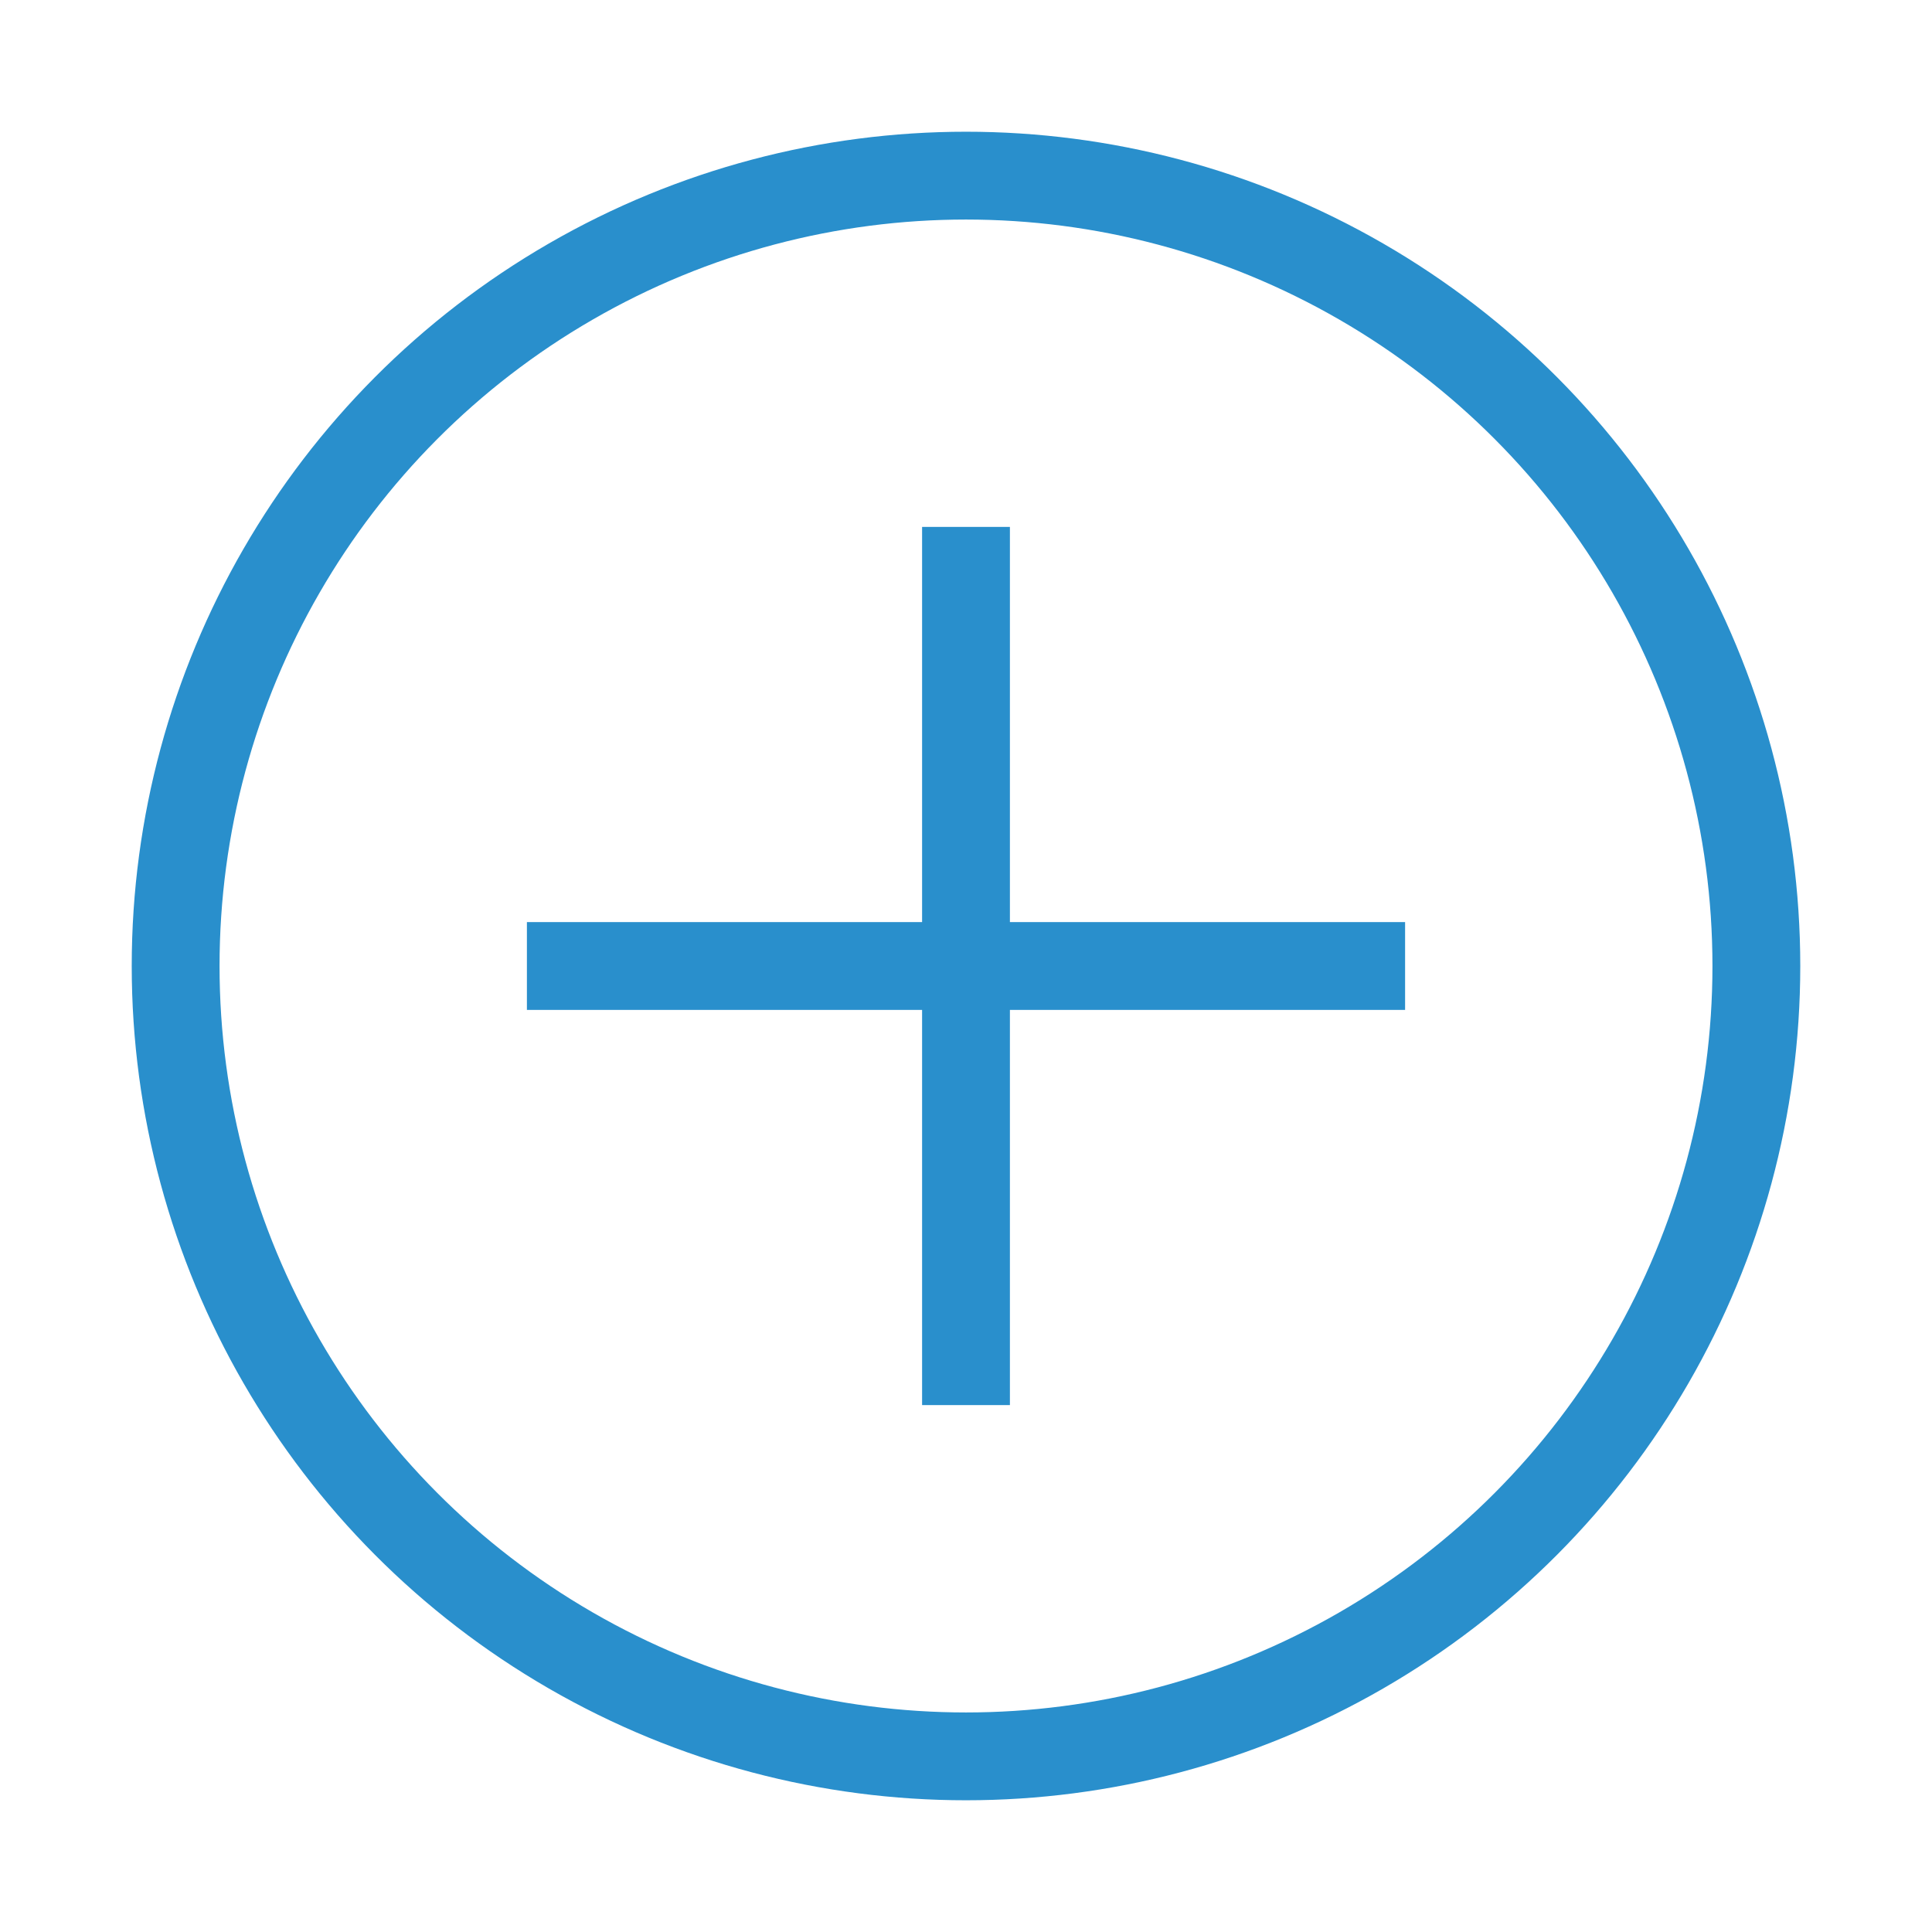
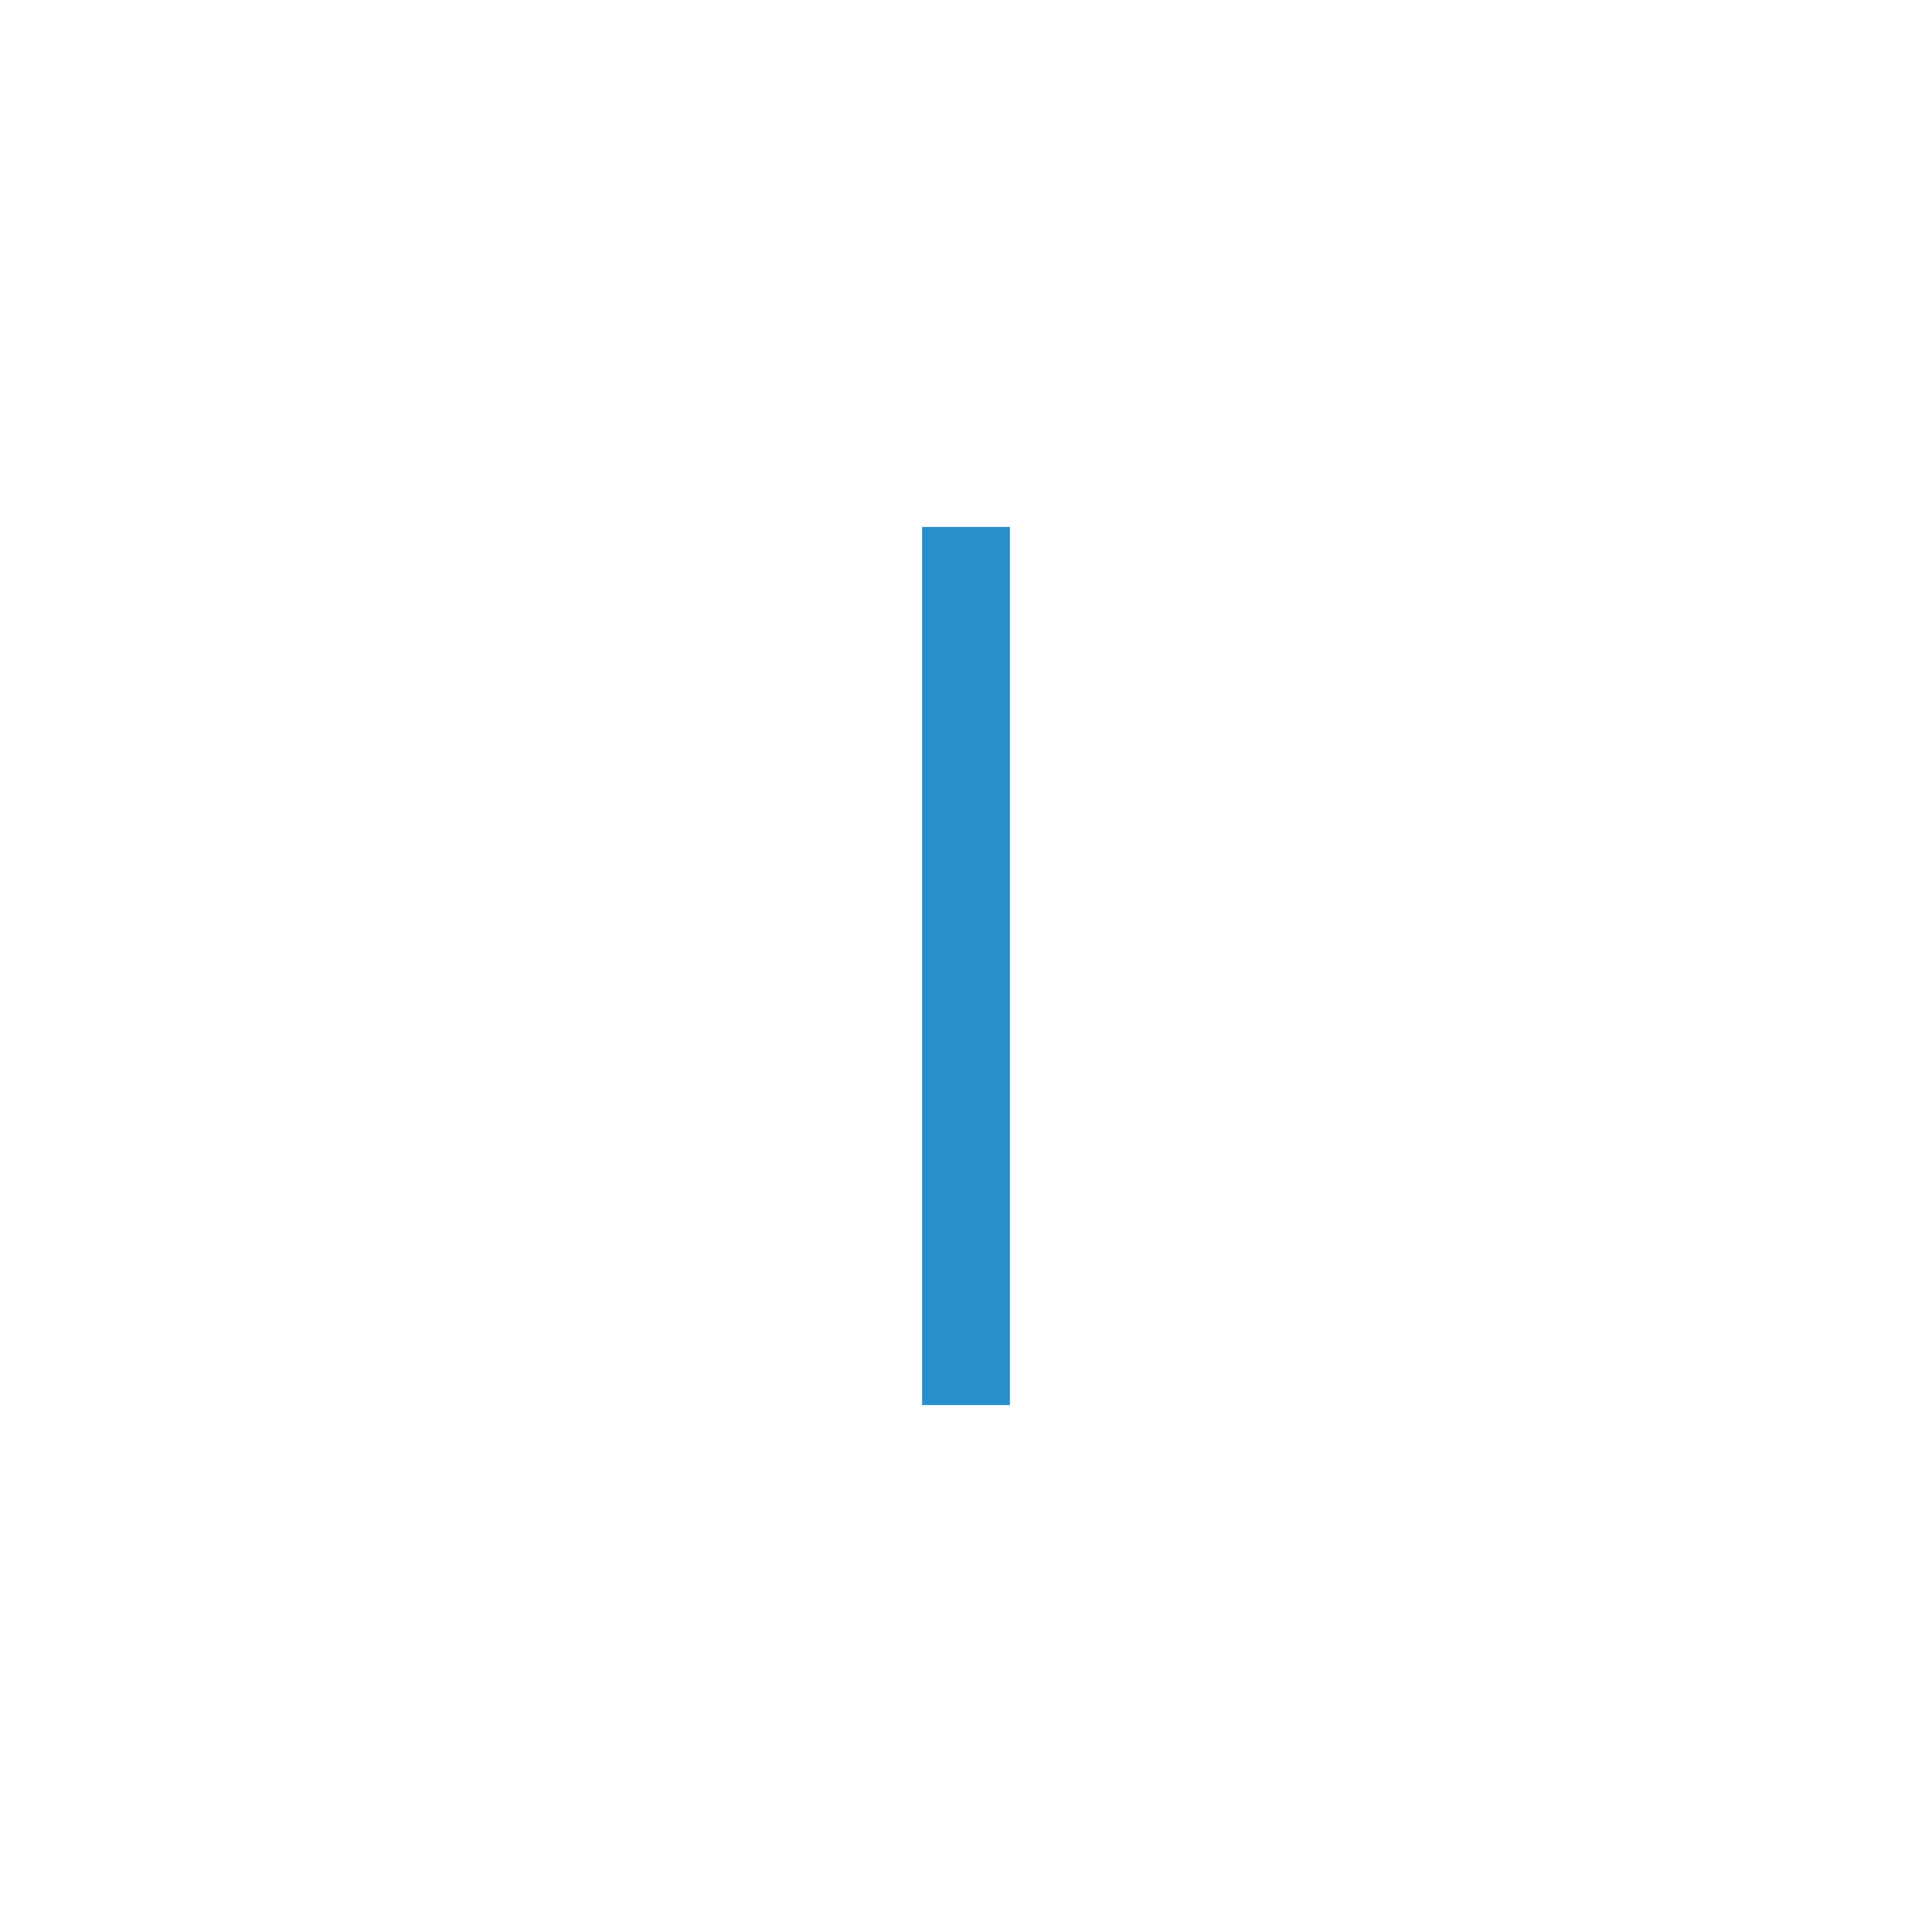
<svg xmlns="http://www.w3.org/2000/svg" width="22px" height="22px" viewBox="0 0 22 22" version="1.1">
  <g stroke="#298FCC" stroke-width="1">
-     <line x1="6" y1="11" x2="16" y2="11" />
    <line x1="11" y1="16" x2="11" y2="6" />
-     <circle cx="11" cy="11" r="9" fill="transparent" stroke-location="outside" />
  </g>
</svg>